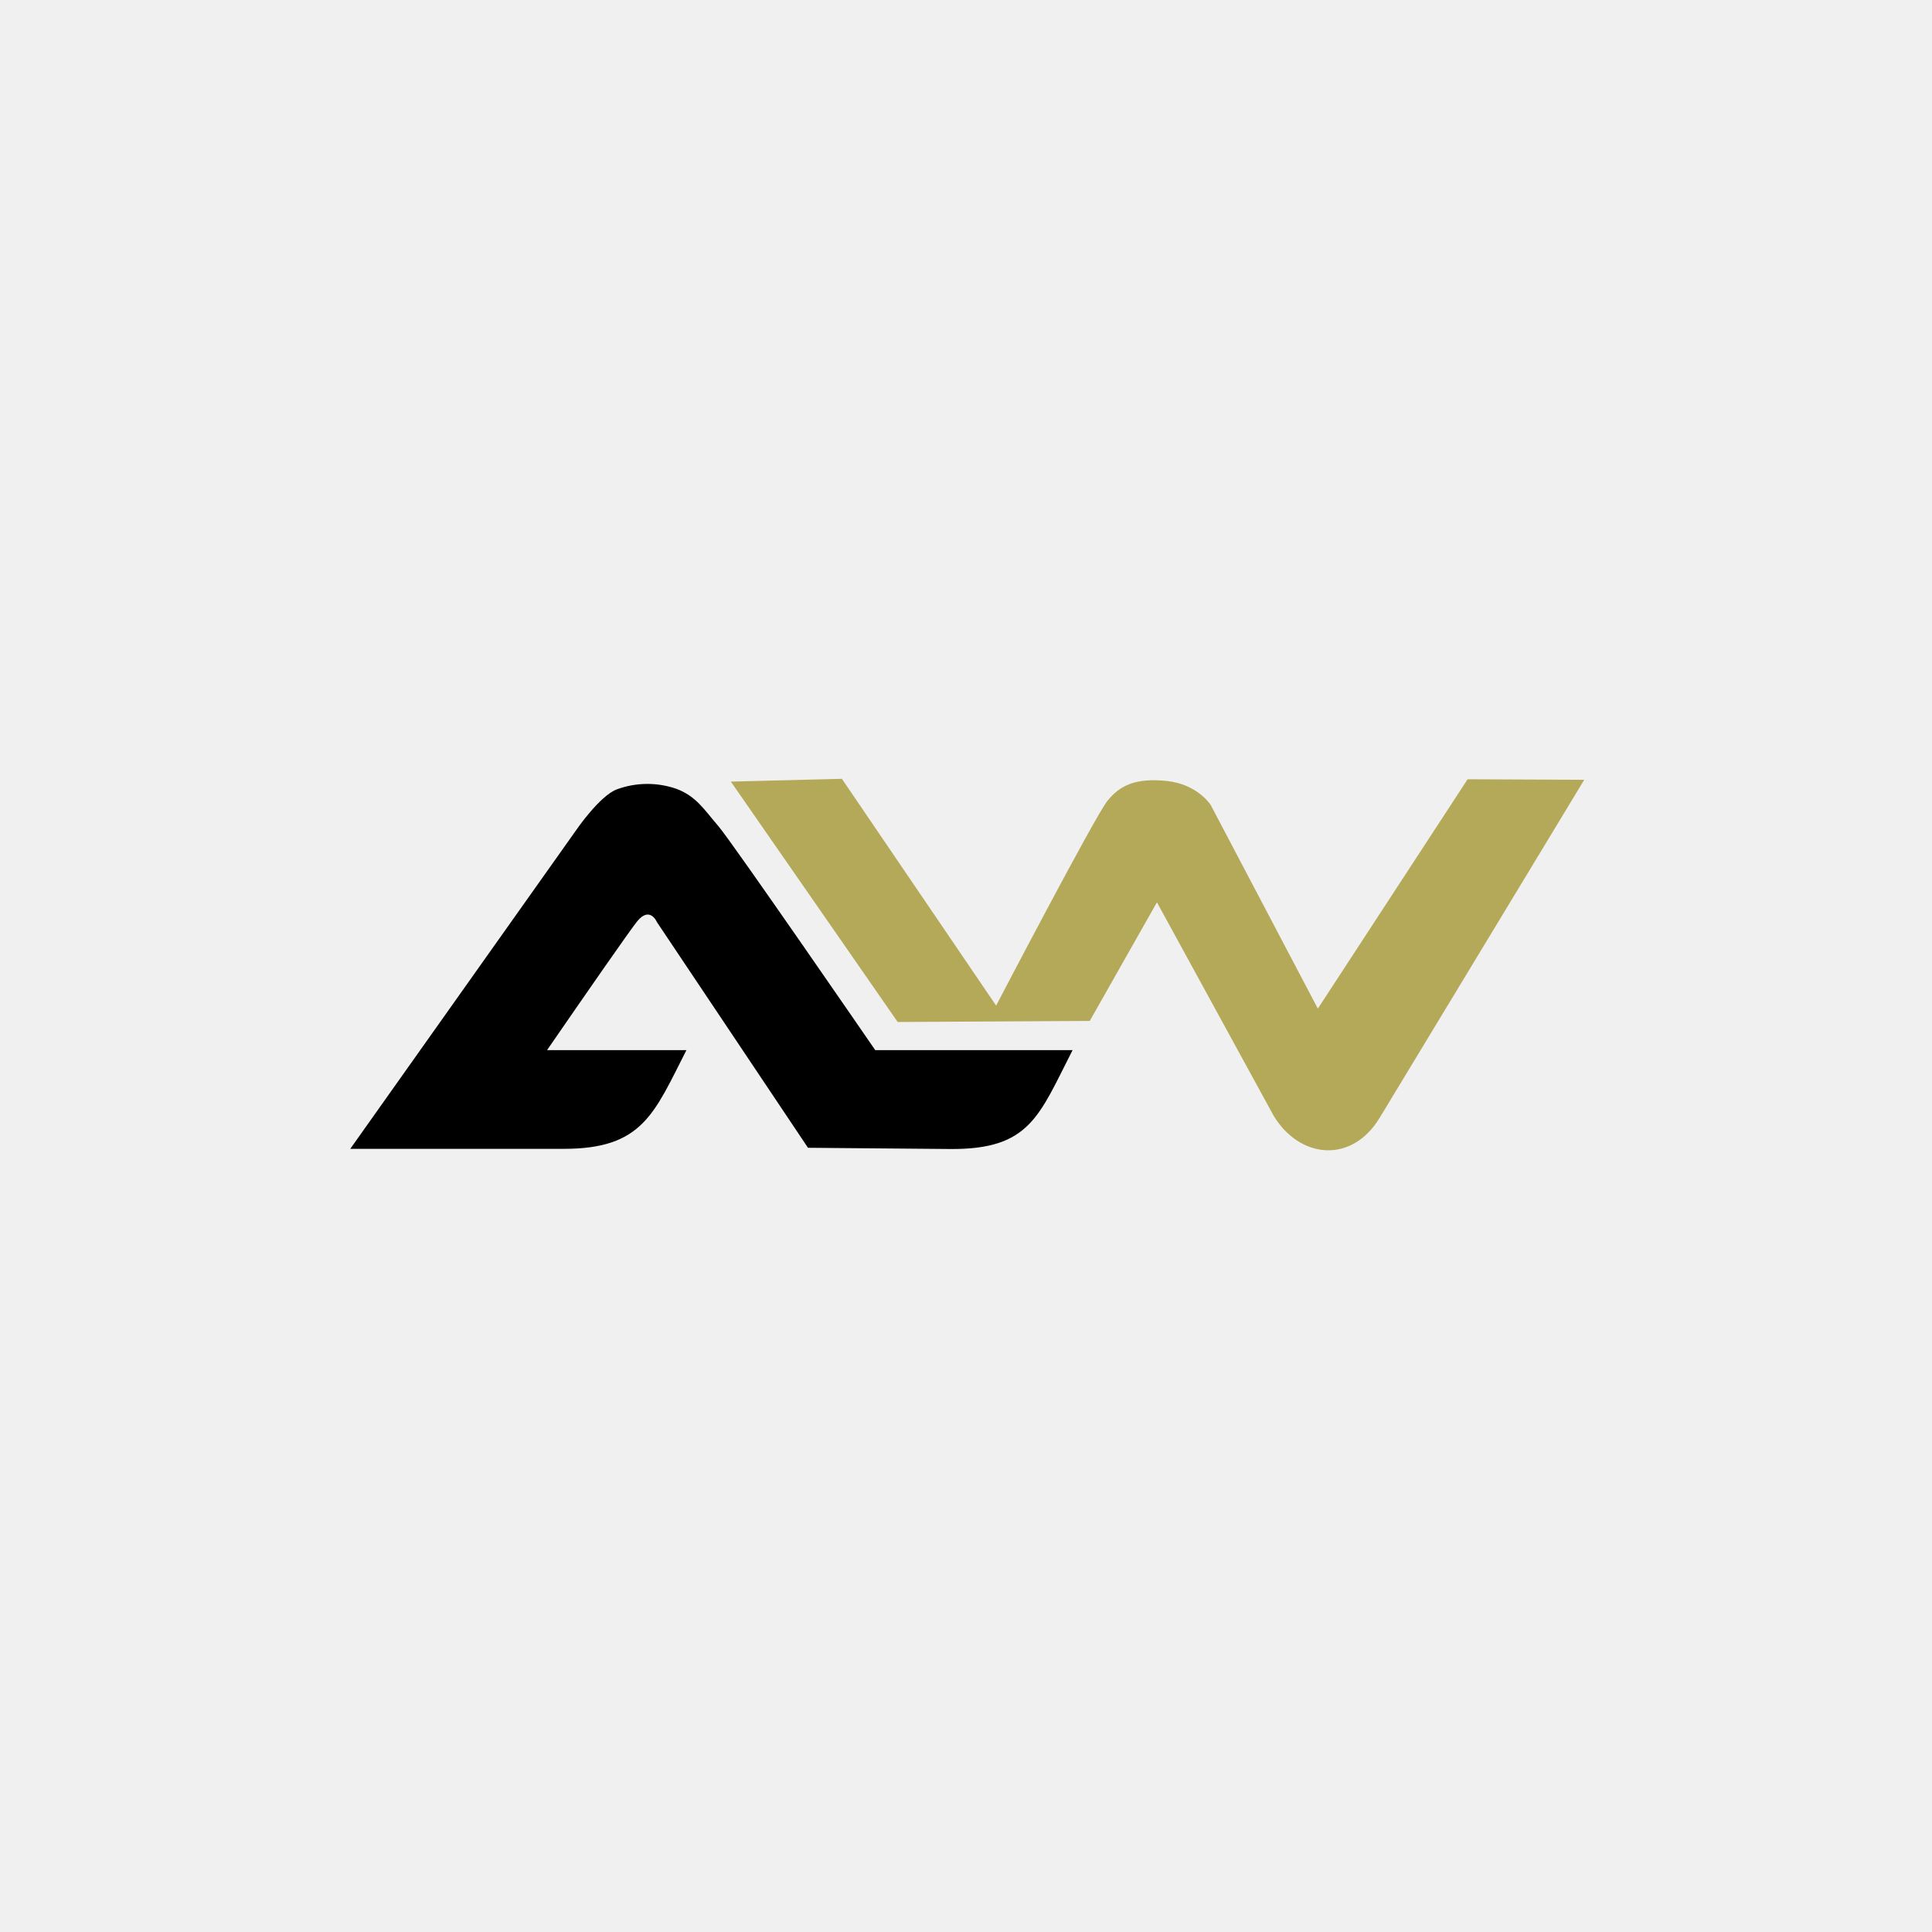
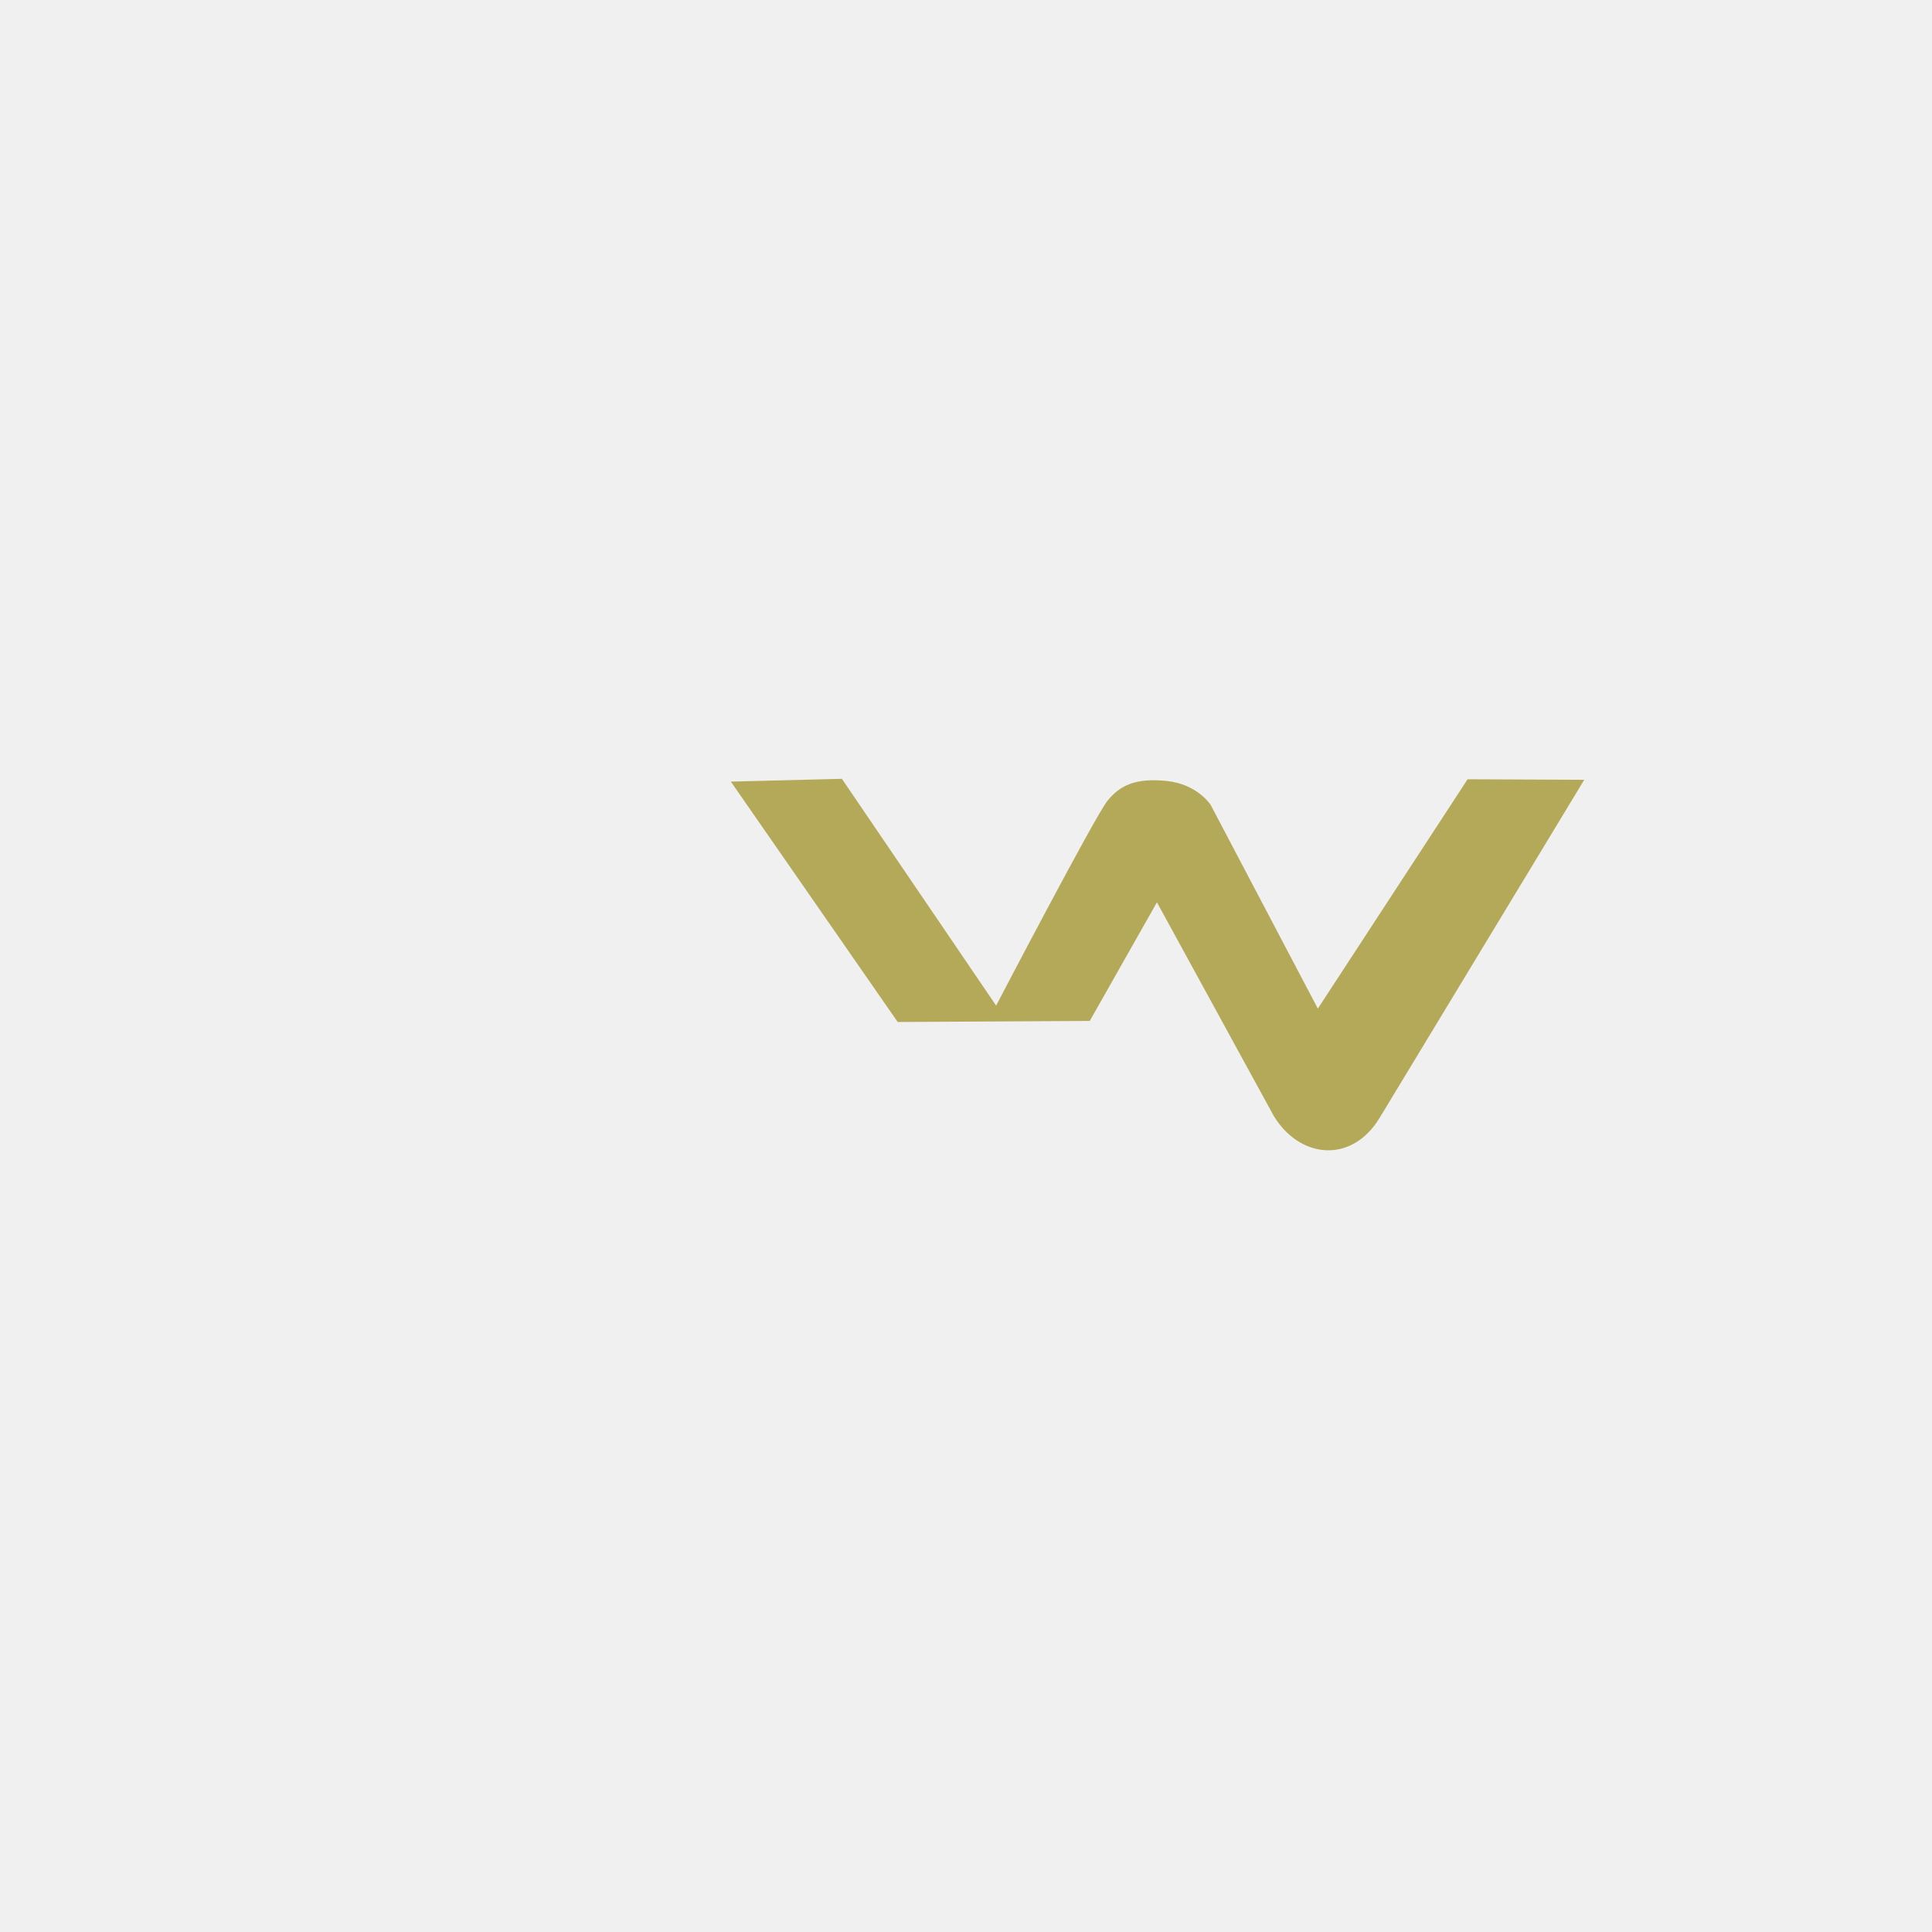
<svg xmlns="http://www.w3.org/2000/svg" width="500" height="500" viewBox="0 0 500 500" fill="none">
  <rect width="500" height="500" fill="#F0F0F0" />
-   <path fill-rule="evenodd" clip-rule="evenodd" d="M90.65 297.317L149.087 214.87C149.087 214.87 155.205 205.902 159.686 204.271C164.633 202.461 170.054 202.415 175.031 204.142C180.196 206.039 182.368 209.711 185.896 213.78C189.424 217.849 226.514 271.778 226.514 271.778H277.578C268.848 288.854 266.554 297.512 245.899 297.36L209.105 297.043L170.01 238.641C170.01 238.641 168.242 234.428 164.959 238.367C163.235 240.445 151.894 256.8 141.57 271.778H177.643C169.245 288.277 166.258 297.317 145.899 297.317H90.65Z" fill="black" />
  <path fill-rule="evenodd" clip-rule="evenodd" d="M189.142 202.28L232.321 264.491L282.029 264.217L299.416 233.519L329.573 288.667C336.196 299.799 349.773 301.364 357.074 289.251L410 201.811L379.814 201.674L341.058 261.028L313.347 208.362C313.347 208.362 309.956 202.93 301.941 202.114C293.926 201.299 289.85 203.204 286.589 207.28C283.328 211.356 257.796 260.249 257.796 260.249L217.885 201.559L189.142 202.28Z" fill="#B3A958" />
</svg>